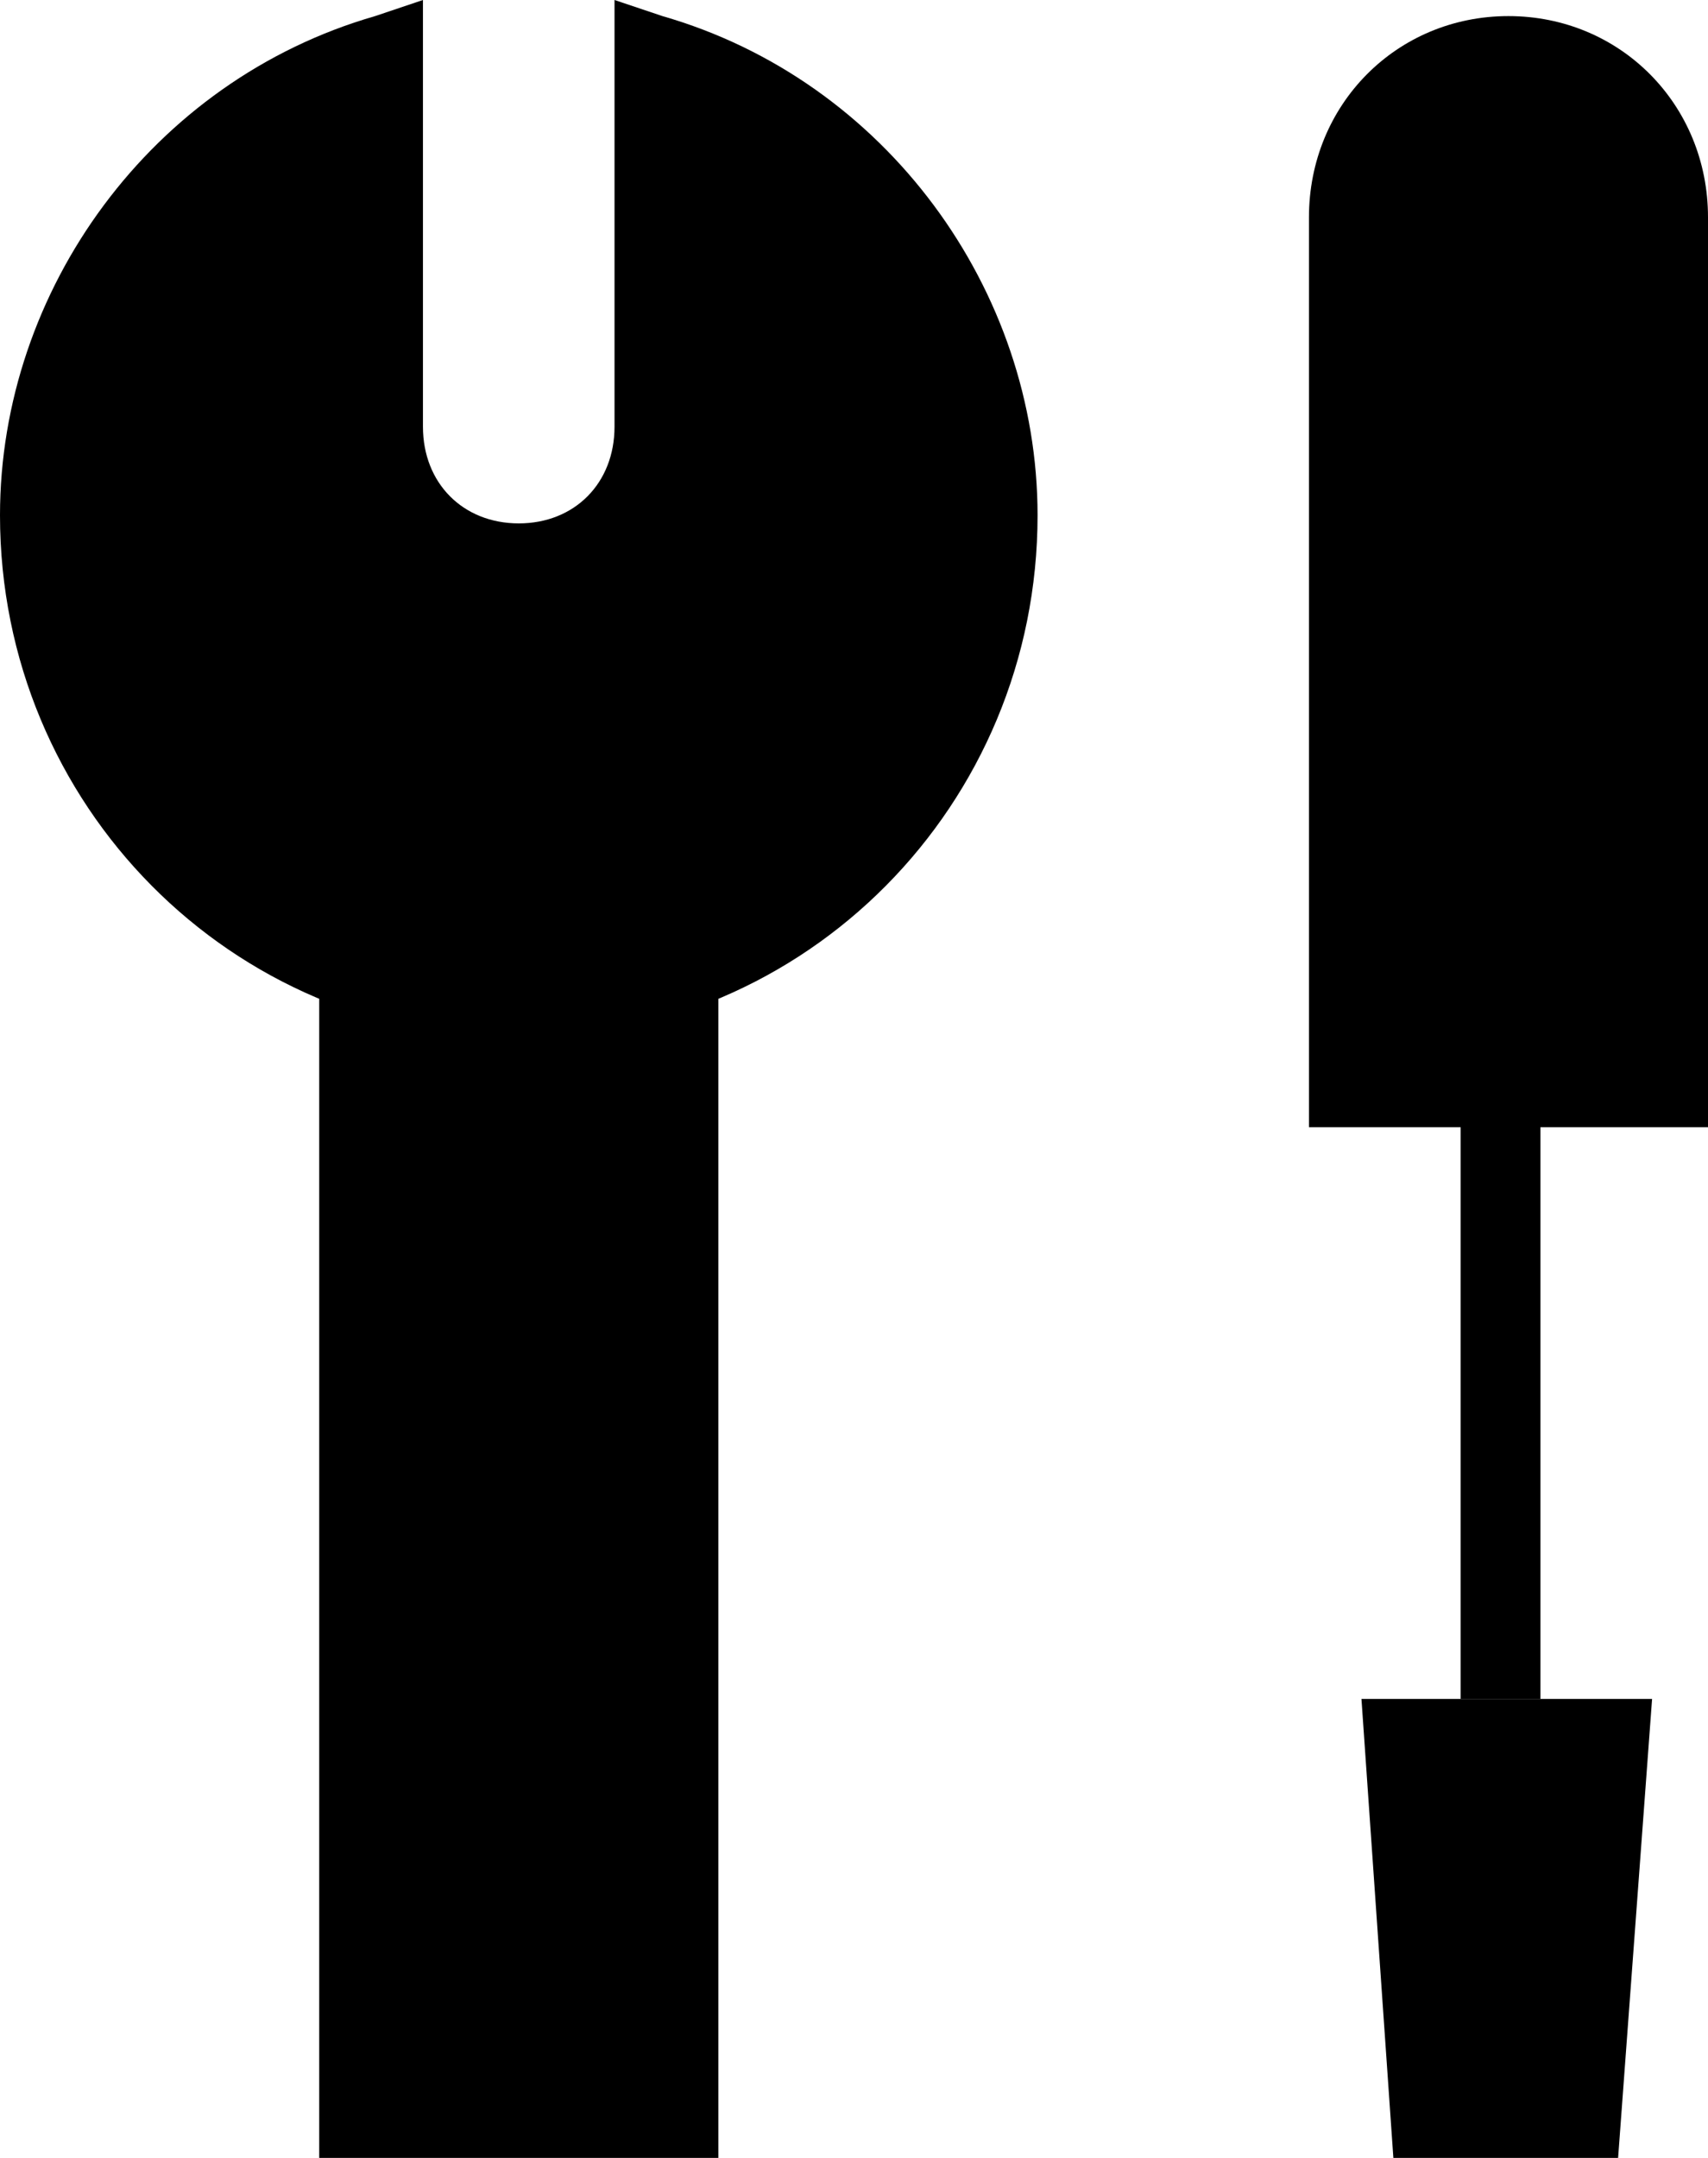
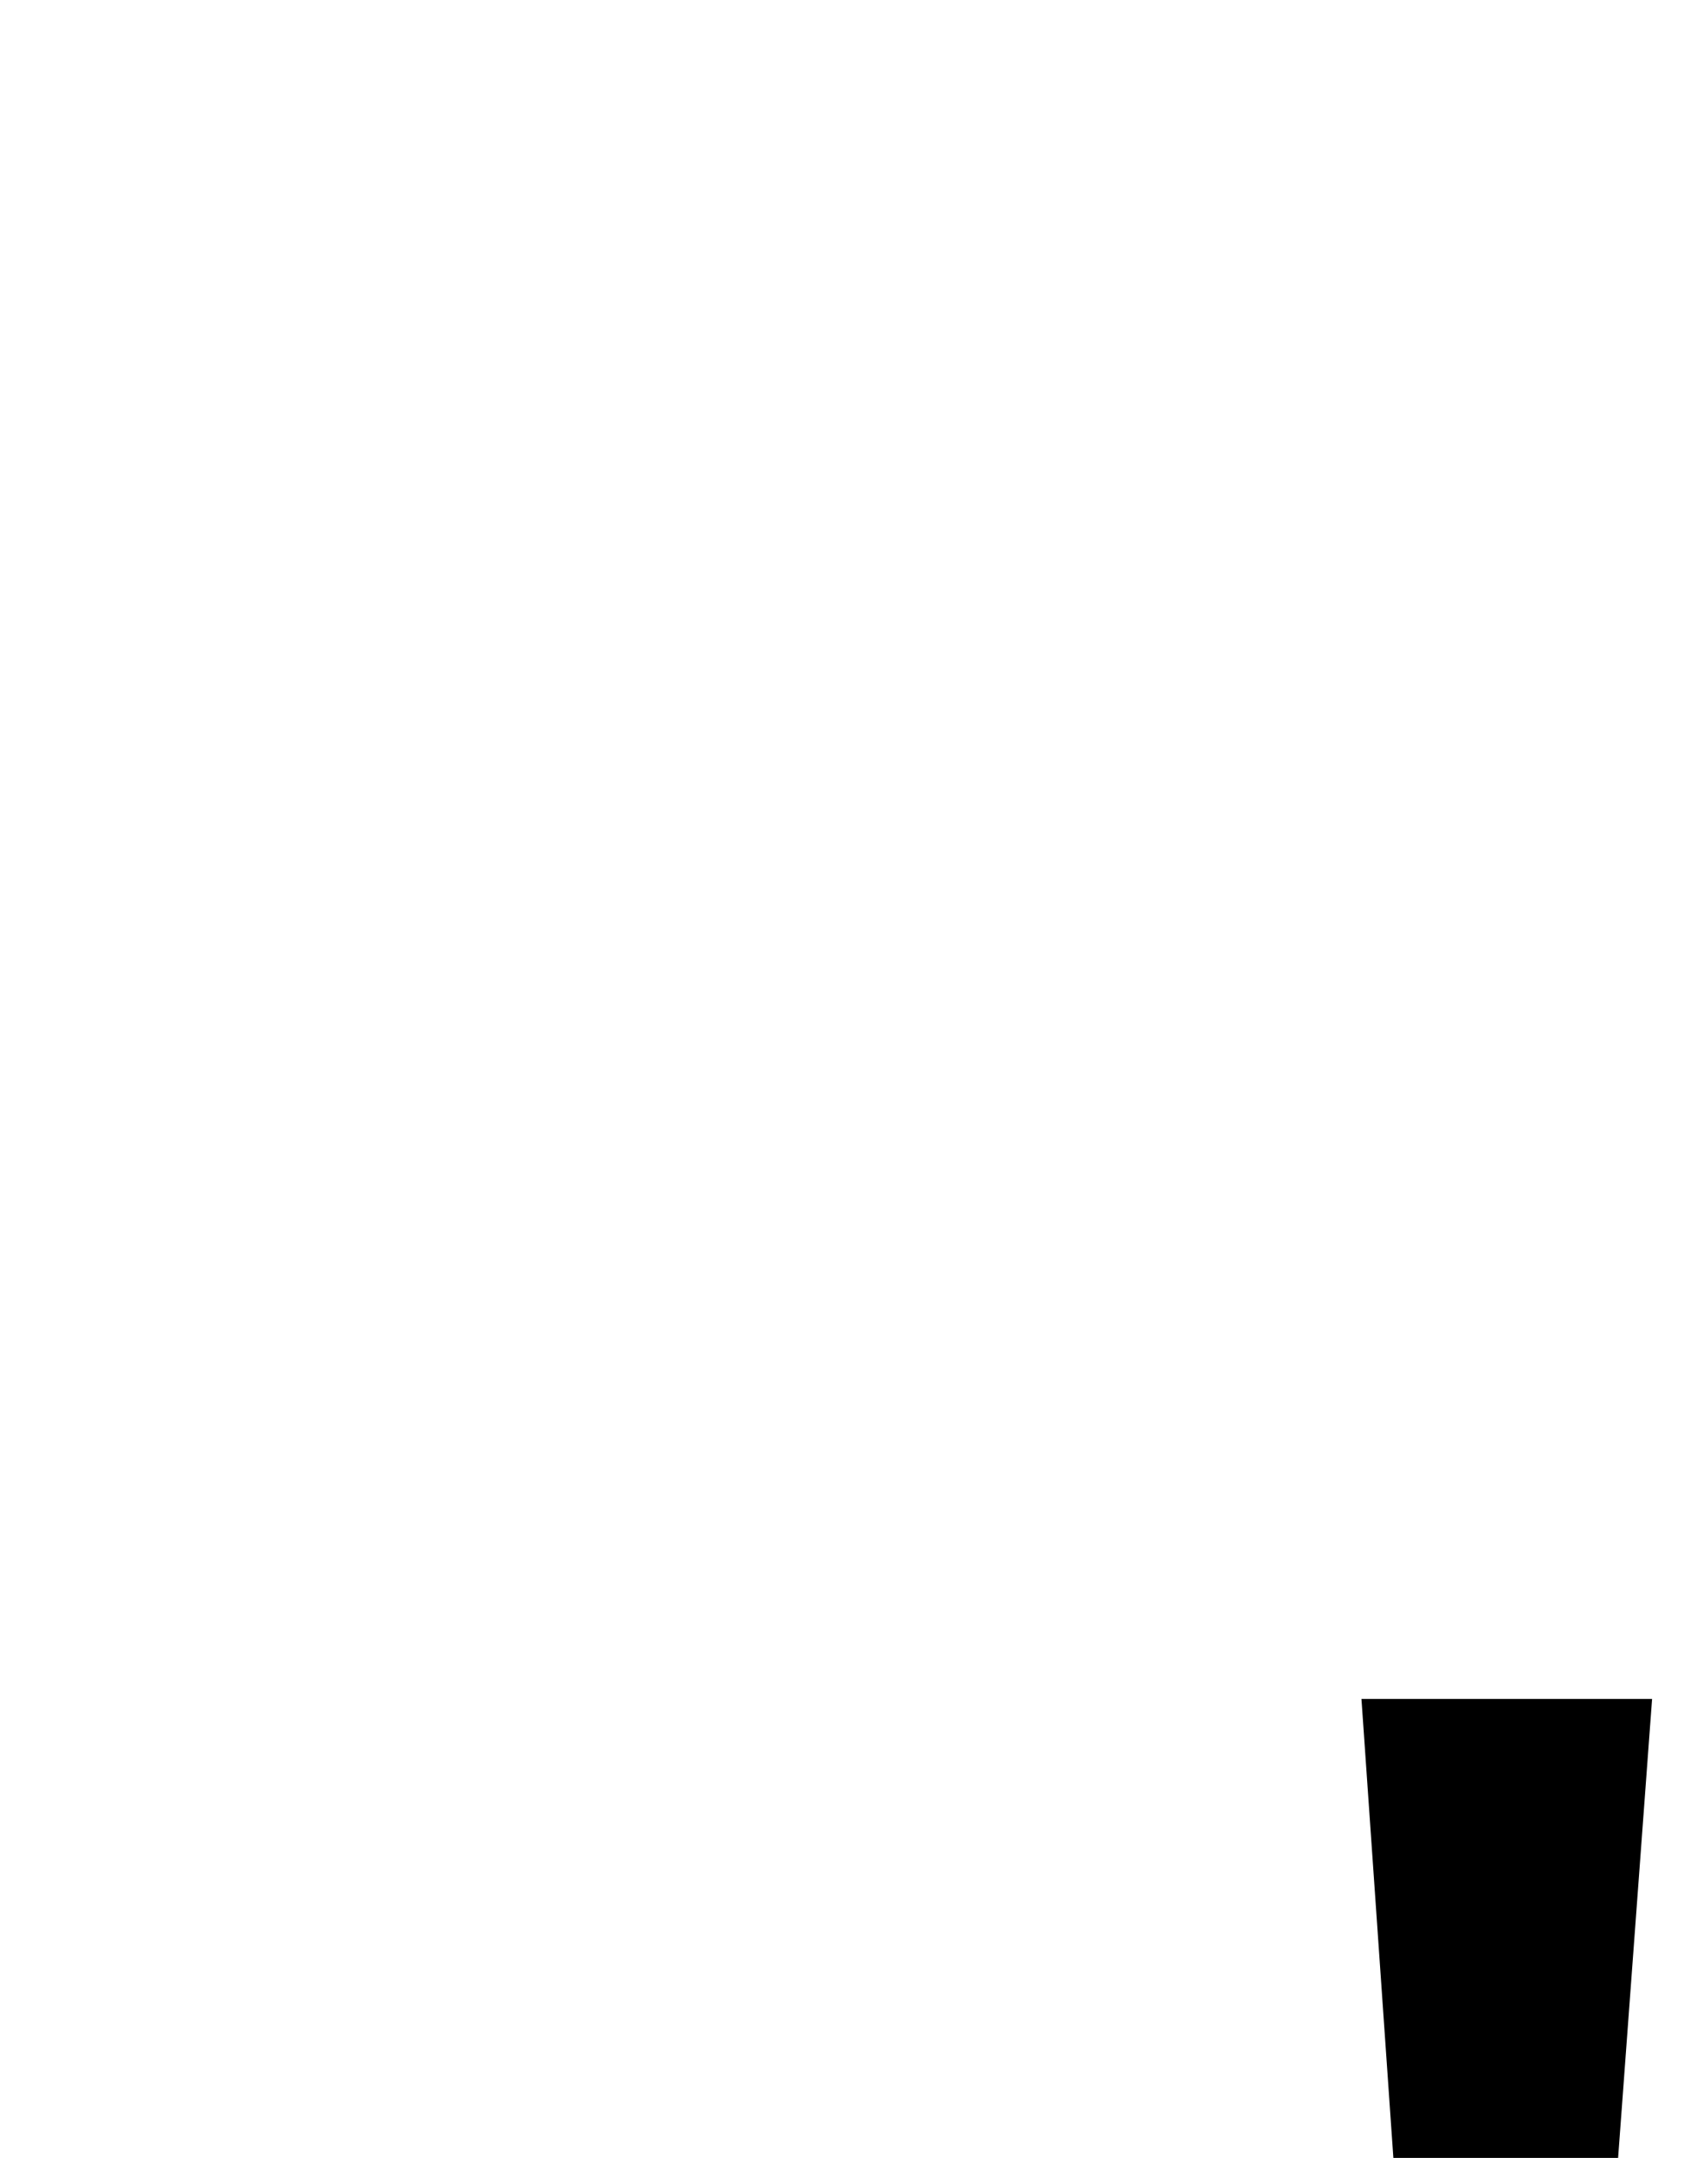
<svg xmlns="http://www.w3.org/2000/svg" width="19" height="24" viewBox="0 0 19 24" fill="none">
-   <path d="M5.771 11.552C2.575 11.552 0 8.955 0 5.731C0 3.224 1.687 0.895 4.173 0.179L4.705 0V4.746C4.705 5.373 5.149 5.821 5.771 5.821C6.393 5.821 6.836 5.373 6.836 4.746V0L7.369 0.179C9.855 0.895 11.542 3.224 11.542 5.731C11.542 8.956 8.967 11.552 5.771 11.552Z" fill="black" />
-   <path d="M3.551 24H7.991V11.104H3.551V24Z" fill="black" />
-   <path d="M18.912 12.537H14.561V2.417C14.561 1.163 15.537 0.179 16.78 0.179C18.024 0.179 19 1.163 19 2.417V12.537H18.912Z" fill="black" />
-   <path d="M16.248 12.089H17.136V18.895H16.248V12.089Z" fill="black" />
  <path d="M18 24H15.5L15.145 18.895H18.378L18 24Z" fill="black" />
</svg>